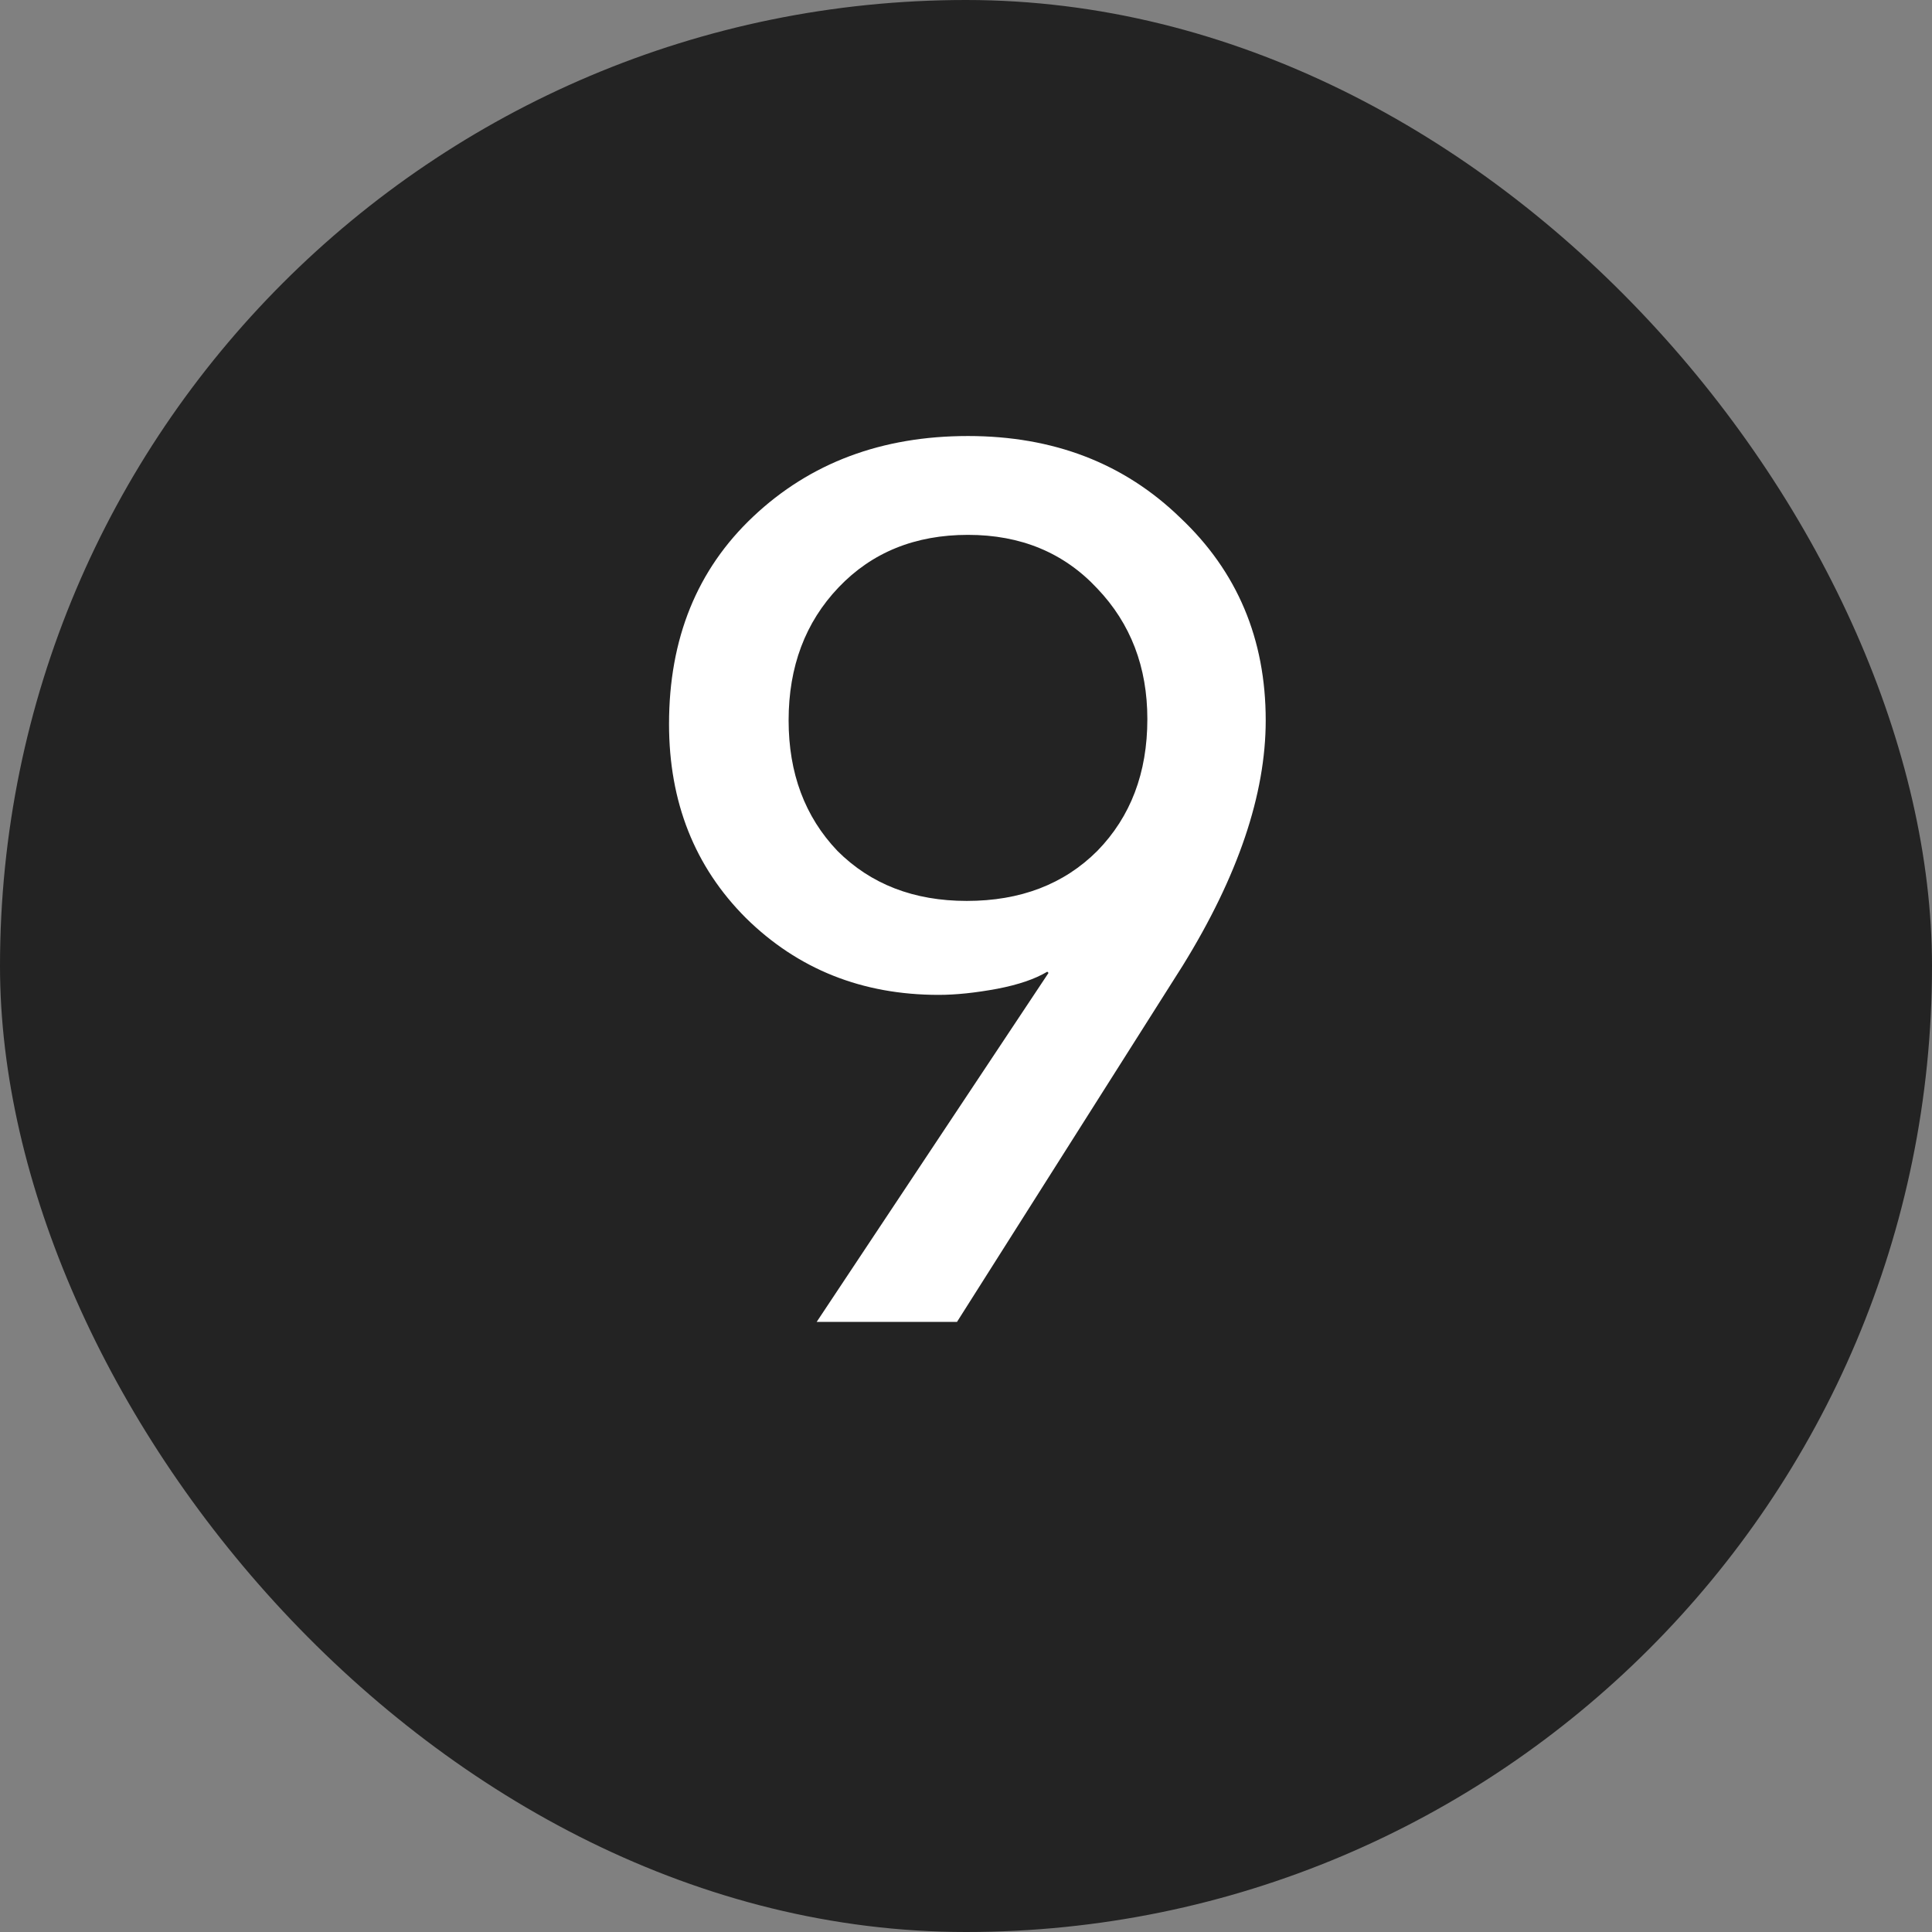
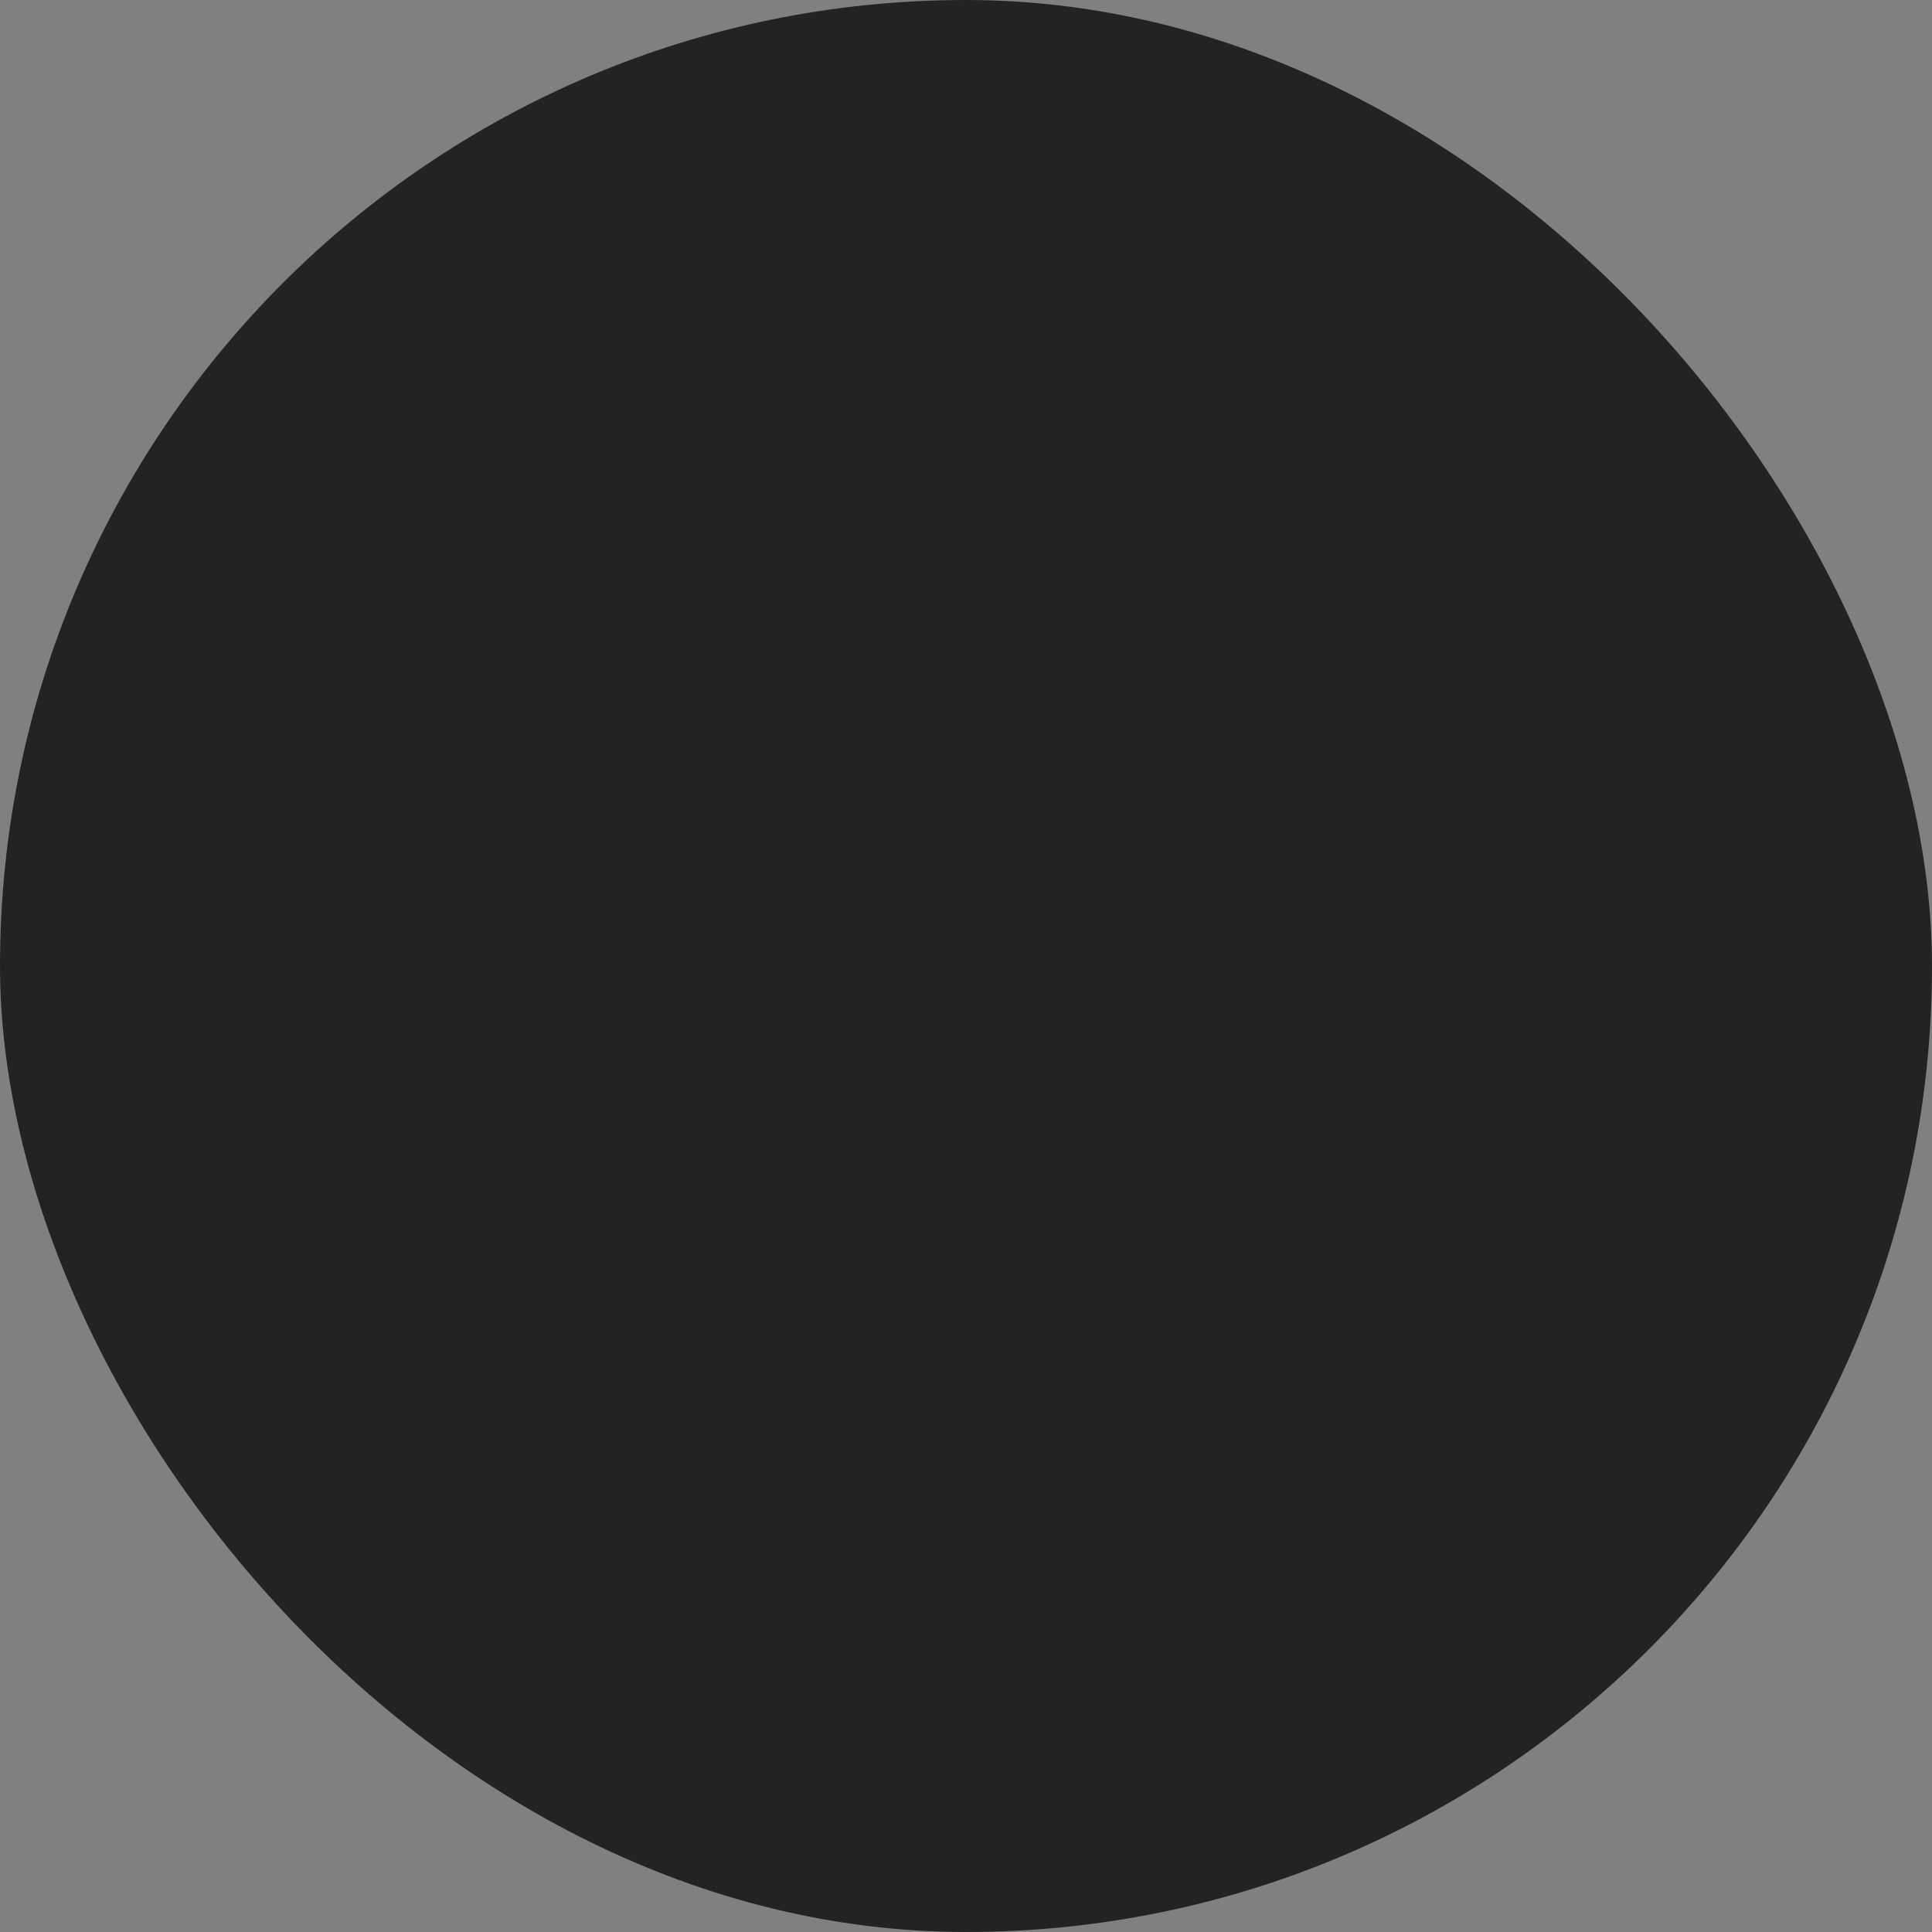
<svg xmlns="http://www.w3.org/2000/svg" width="38" height="38" viewBox="0 0 38 38" fill="none">
  <rect x="0" y="0" width="38" height="38" fill="#808080" stroke="none" />
  <rect x="38" y="38" width="38" height="38" rx="19" transform="rotate(-180 38 38)" fill="#232323" />
-   <path d="M16.063 26L20.623 19.136L20.599 19.112C20.359 19.256 20.031 19.368 19.615 19.448C19.183 19.528 18.799 19.568 18.463 19.568C16.959 19.568 15.695 19.064 14.671 18.056C13.663 17.048 13.159 15.776 13.159 14.24C13.159 12.56 13.711 11.2 14.815 10.16C15.935 9.104 17.343 8.576 19.039 8.576C20.719 8.576 22.111 9.112 23.215 10.184C24.335 11.24 24.895 12.568 24.895 14.168C24.895 15.624 24.351 17.232 23.263 18.992L18.823 26H16.063ZM22.567 14.144C22.567 13.12 22.239 12.264 21.583 11.576C20.927 10.872 20.079 10.52 19.039 10.52C17.999 10.52 17.151 10.864 16.495 11.552C15.839 12.24 15.511 13.112 15.511 14.168C15.511 15.208 15.831 16.064 16.471 16.736C17.127 17.392 17.975 17.72 19.015 17.72C20.071 17.72 20.927 17.392 21.583 16.736C22.239 16.064 22.567 15.2 22.567 14.144Z" fill="white" />
</svg>